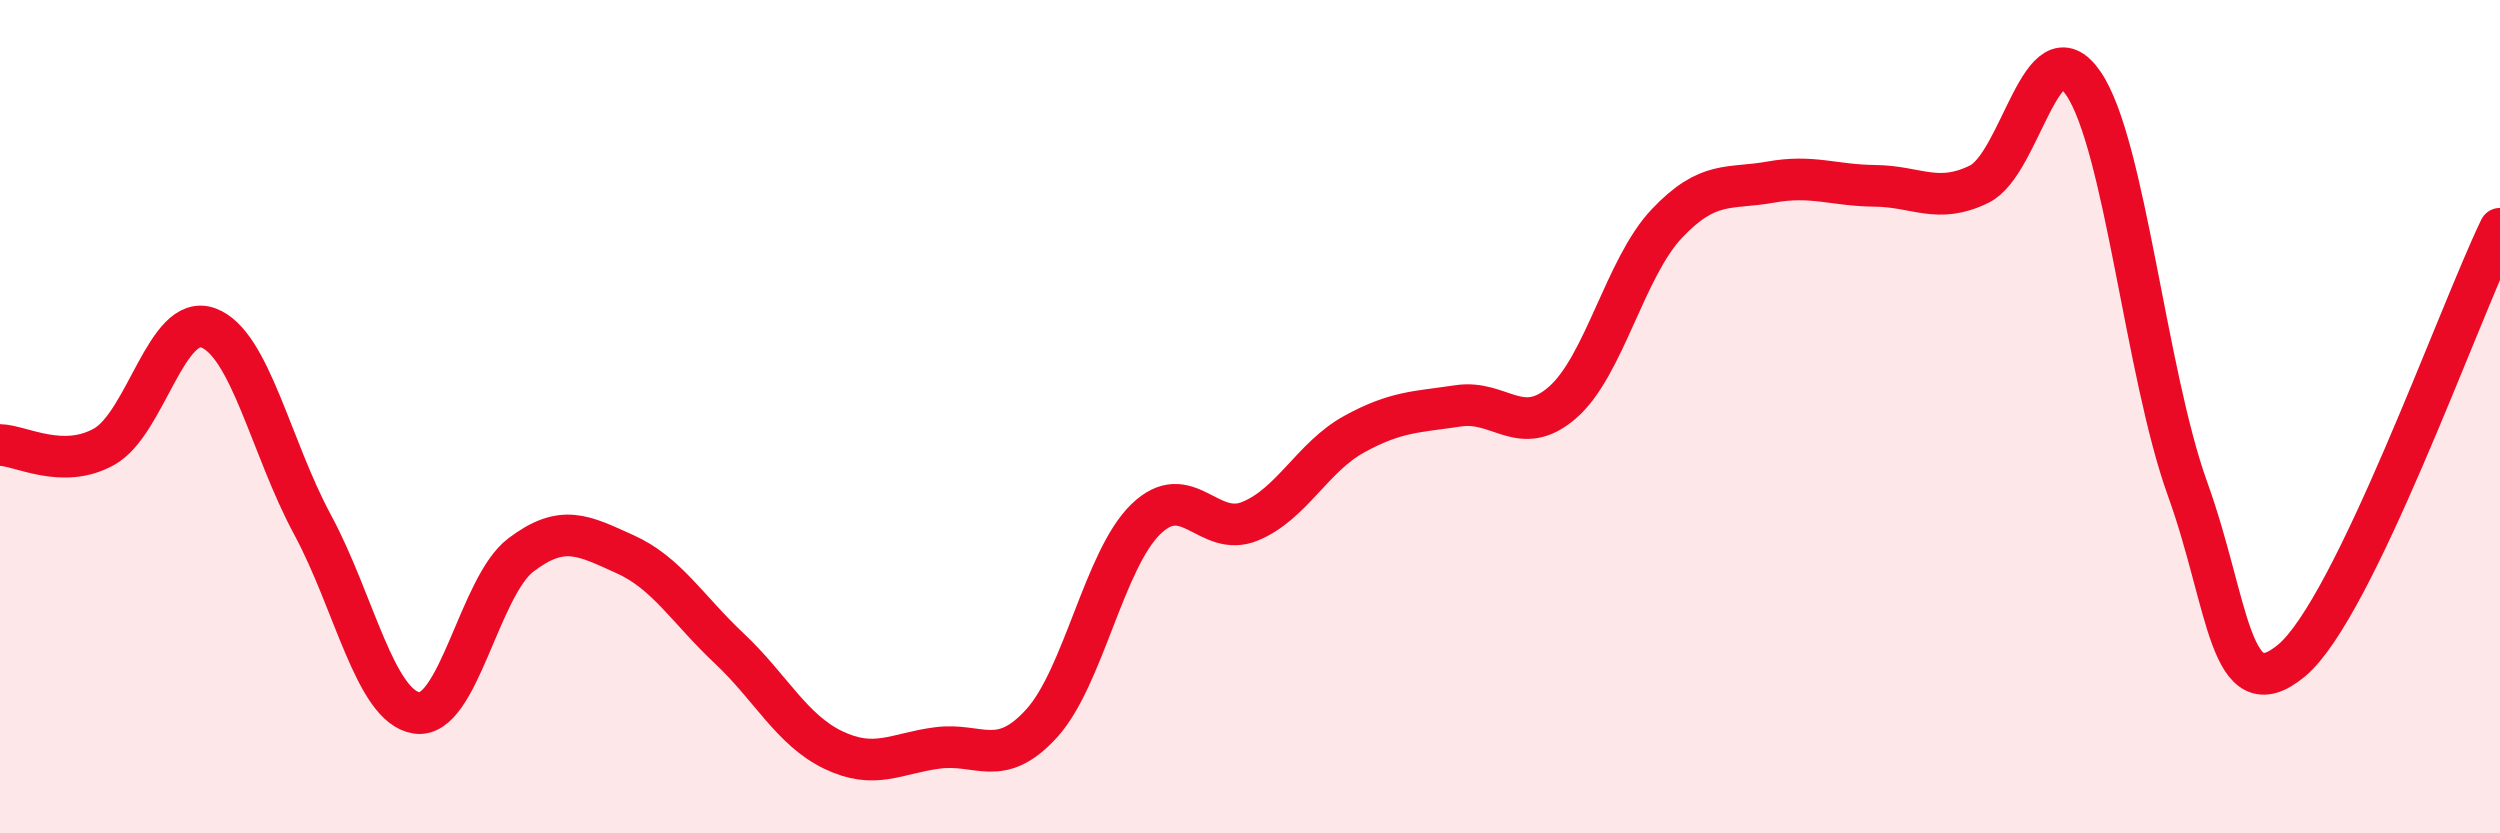
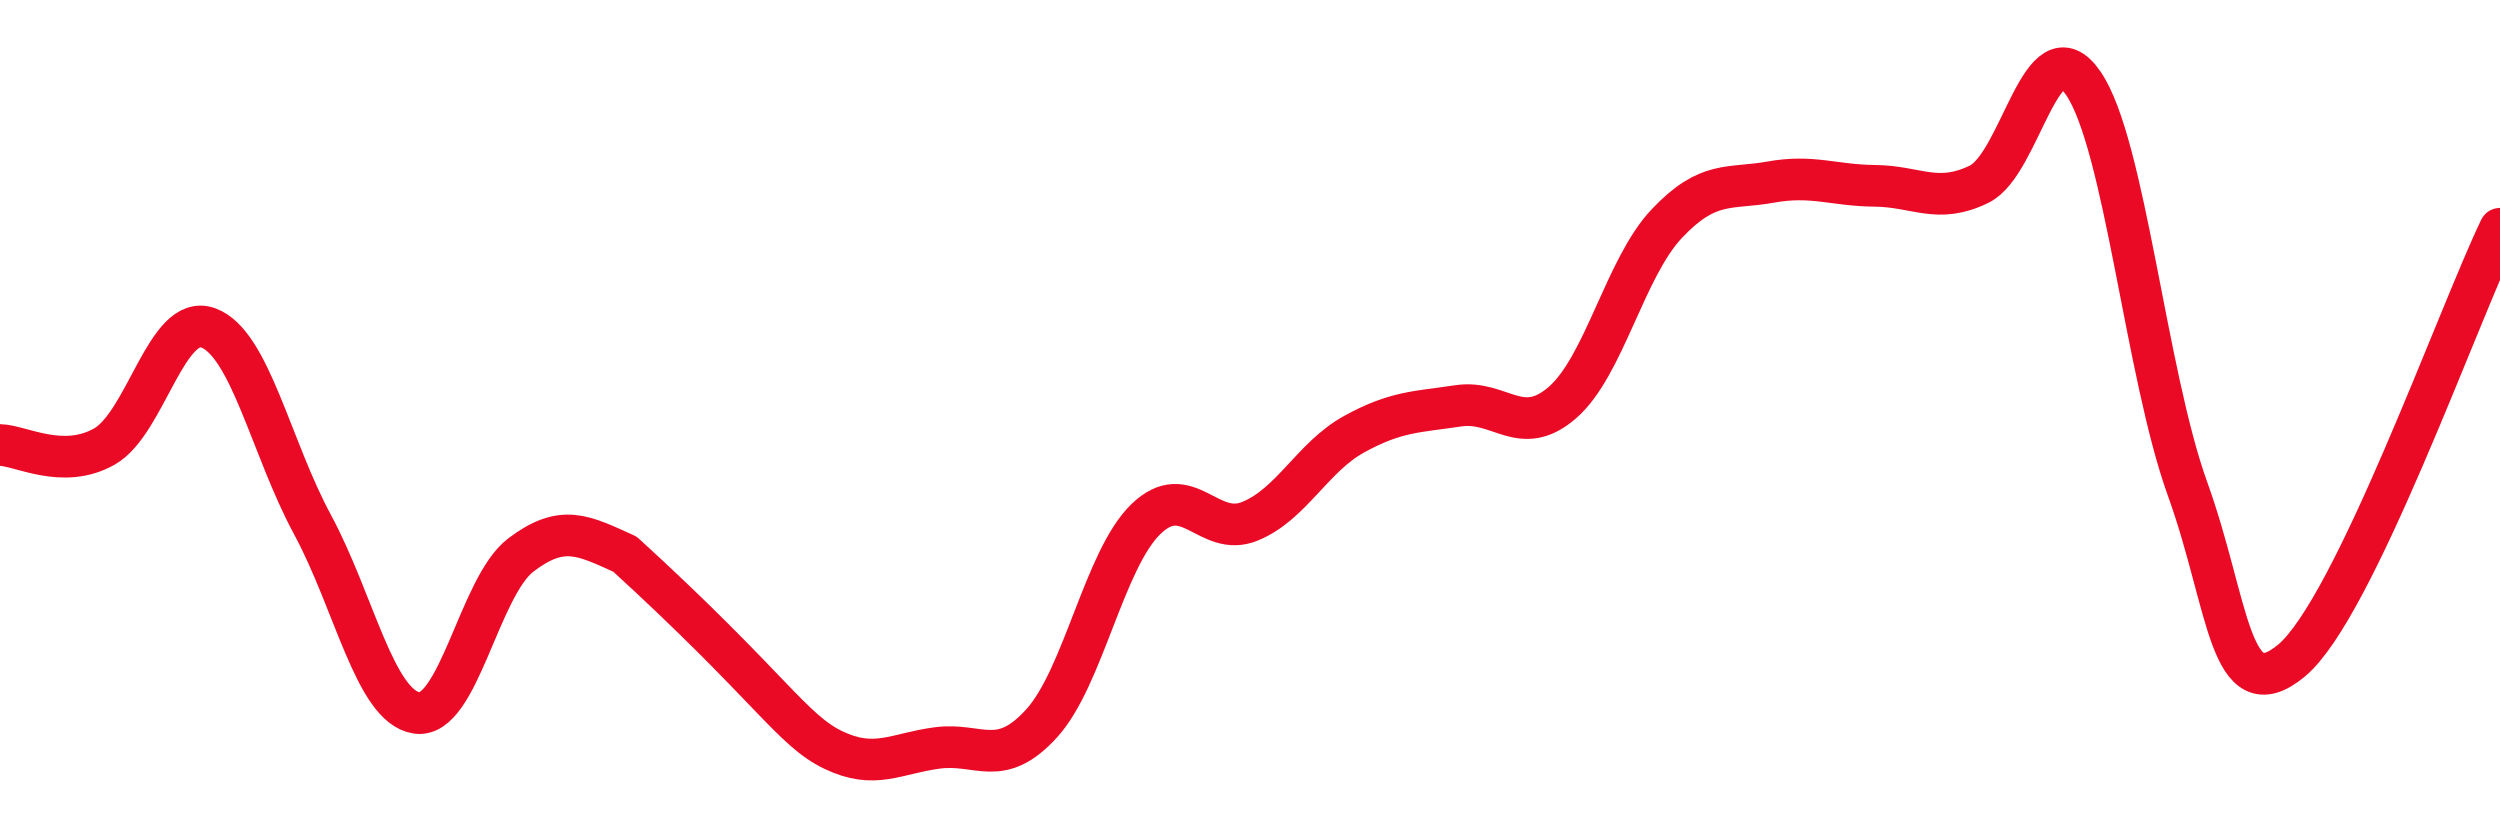
<svg xmlns="http://www.w3.org/2000/svg" width="60" height="20" viewBox="0 0 60 20">
-   <path d="M 0,10.68 C 0.5,10.69 1.5,11.28 2.5,10.72 C 3.5,10.16 4,7.5 5,7.87 C 6,8.24 6.5,10.74 7.5,12.59 C 8.5,14.44 9,16.96 10,17.11 C 11,17.26 11.5,14.08 12.5,13.32 C 13.5,12.56 14,12.85 15,13.3 C 16,13.75 16.5,14.62 17.5,15.56 C 18.5,16.5 19,17.52 20,18 C 21,18.48 21.5,18.08 22.5,17.95 C 23.5,17.82 24,18.46 25,17.36 C 26,16.26 26.5,13.43 27.5,12.46 C 28.5,11.49 29,12.92 30,12.51 C 31,12.1 31.5,10.97 32.5,10.42 C 33.5,9.87 34,9.89 35,9.74 C 36,9.59 36.5,10.53 37.5,9.66 C 38.5,8.79 39,6.43 40,5.37 C 41,4.31 41.5,4.55 42.5,4.37 C 43.5,4.19 44,4.45 45,4.46 C 46,4.47 46.5,4.91 47.5,4.42 C 48.5,3.93 49,0.54 50,2 C 51,3.46 51.5,8.96 52.5,11.73 C 53.5,14.5 53.5,17.1 55,15.85 C 56.5,14.6 59,7.56 60,5.49L60 20L0 20Z" fill="#EB0A25" opacity="0.1" stroke-linecap="round" stroke-linejoin="round" />
-   <path d="M 0,10.68 C 0.5,10.69 1.5,11.28 2.5,10.72 C 3.5,10.16 4,7.5 5,7.87 C 6,8.24 6.5,10.74 7.5,12.59 C 8.5,14.44 9,16.96 10,17.11 C 11,17.26 11.5,14.08 12.5,13.32 C 13.5,12.56 14,12.85 15,13.3 C 16,13.75 16.5,14.62 17.5,15.56 C 18.5,16.5 19,17.52 20,18 C 21,18.48 21.5,18.08 22.5,17.95 C 23.5,17.82 24,18.46 25,17.36 C 26,16.26 26.5,13.43 27.5,12.46 C 28.5,11.49 29,12.92 30,12.51 C 31,12.1 31.5,10.97 32.5,10.42 C 33.5,9.87 34,9.89 35,9.74 C 36,9.59 36.5,10.53 37.5,9.66 C 38.5,8.79 39,6.43 40,5.37 C 41,4.31 41.5,4.55 42.5,4.37 C 43.5,4.19 44,4.45 45,4.46 C 46,4.47 46.5,4.91 47.5,4.42 C 48.5,3.93 49,0.54 50,2 C 51,3.46 51.5,8.96 52.5,11.73 C 53.5,14.5 53.5,17.1 55,15.85 C 56.5,14.6 59,7.56 60,5.49" stroke="#EB0A25" stroke-width="1" fill="none" stroke-linecap="round" stroke-linejoin="round" />
+   <path d="M 0,10.68 C 0.5,10.69 1.5,11.28 2.5,10.72 C 3.5,10.16 4,7.5 5,7.87 C 6,8.24 6.5,10.74 7.5,12.59 C 8.5,14.44 9,16.96 10,17.11 C 11,17.26 11.5,14.08 12.5,13.32 C 13.5,12.56 14,12.85 15,13.3 C 18.5,16.5 19,17.52 20,18 C 21,18.48 21.5,18.08 22.5,17.95 C 23.5,17.82 24,18.46 25,17.36 C 26,16.26 26.5,13.43 27.5,12.46 C 28.5,11.49 29,12.92 30,12.51 C 31,12.1 31.5,10.97 32.5,10.42 C 33.5,9.87 34,9.89 35,9.74 C 36,9.59 36.5,10.53 37.5,9.66 C 38.5,8.79 39,6.43 40,5.37 C 41,4.31 41.5,4.55 42.5,4.37 C 43.5,4.19 44,4.45 45,4.46 C 46,4.47 46.5,4.91 47.5,4.42 C 48.5,3.93 49,0.54 50,2 C 51,3.46 51.5,8.96 52.5,11.73 C 53.5,14.5 53.5,17.1 55,15.85 C 56.5,14.6 59,7.56 60,5.49" stroke="#EB0A25" stroke-width="1" fill="none" stroke-linecap="round" stroke-linejoin="round" />
</svg>